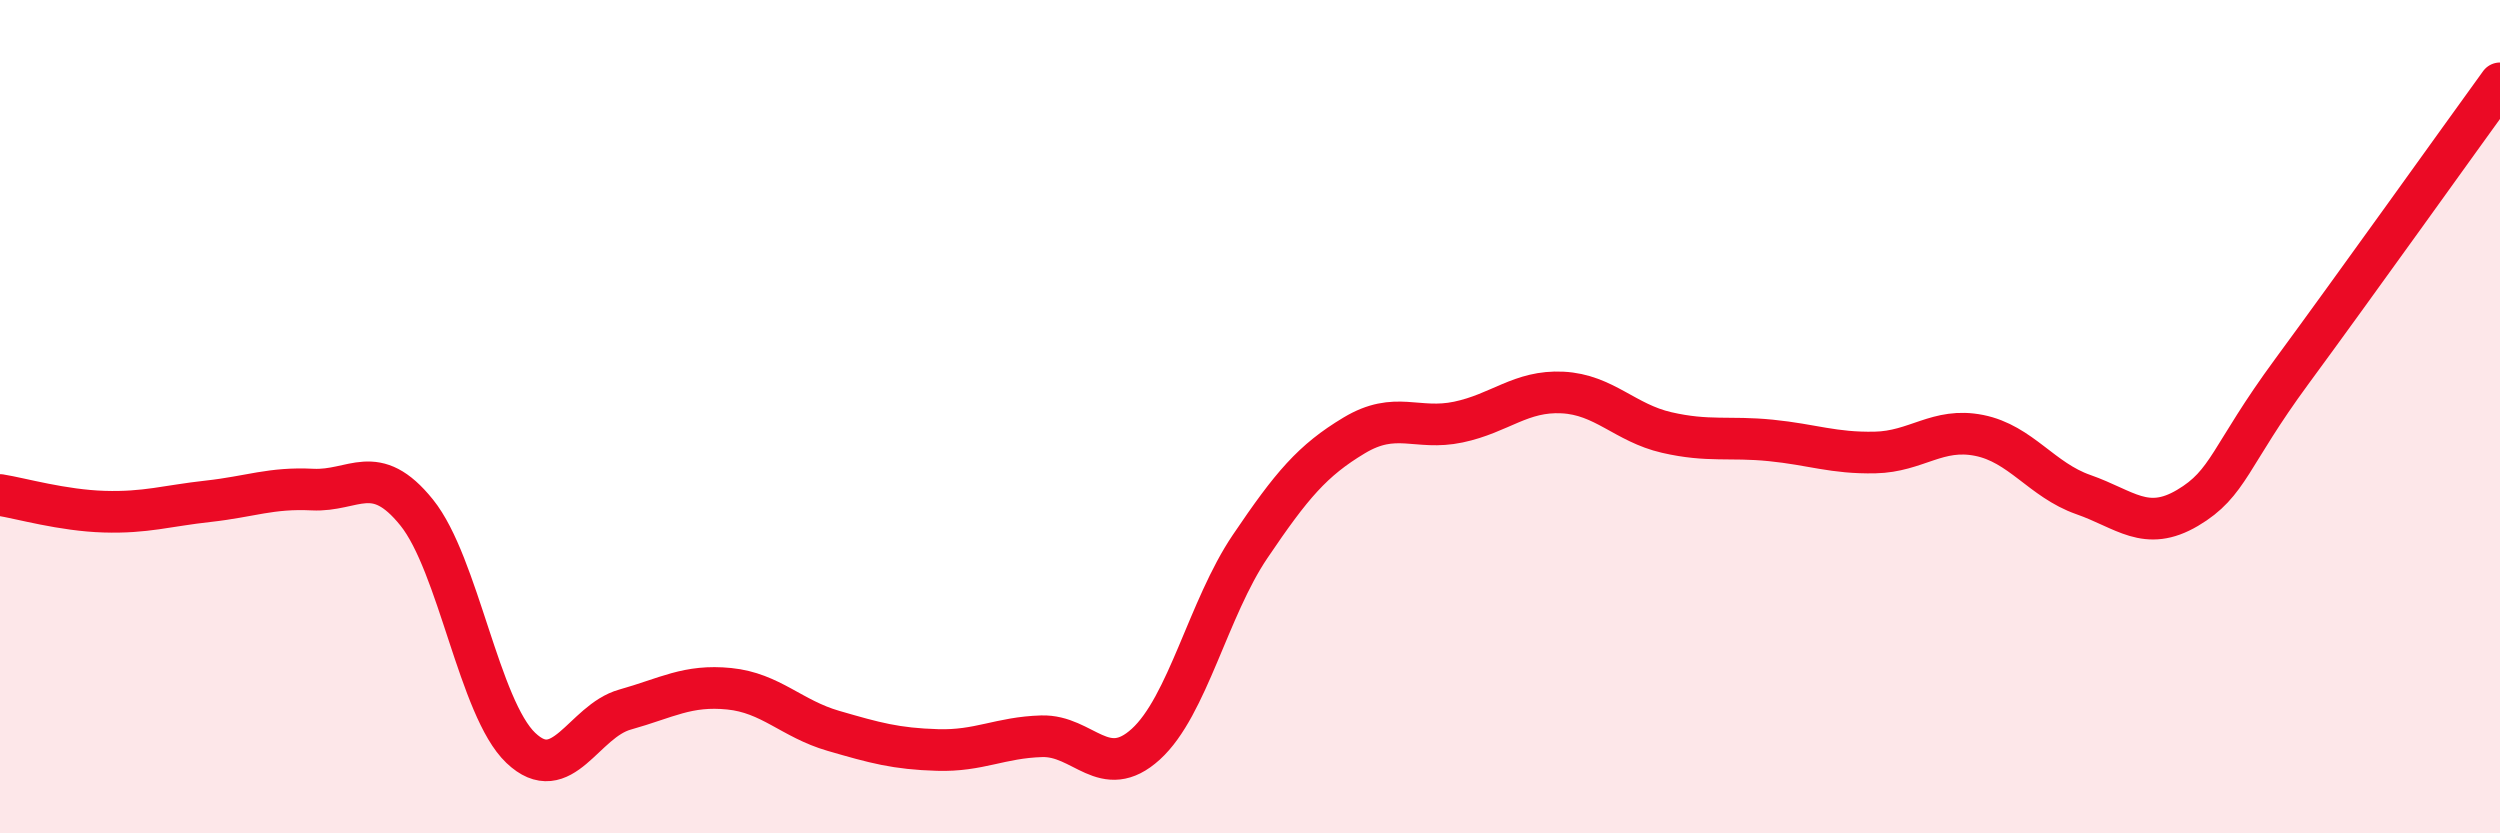
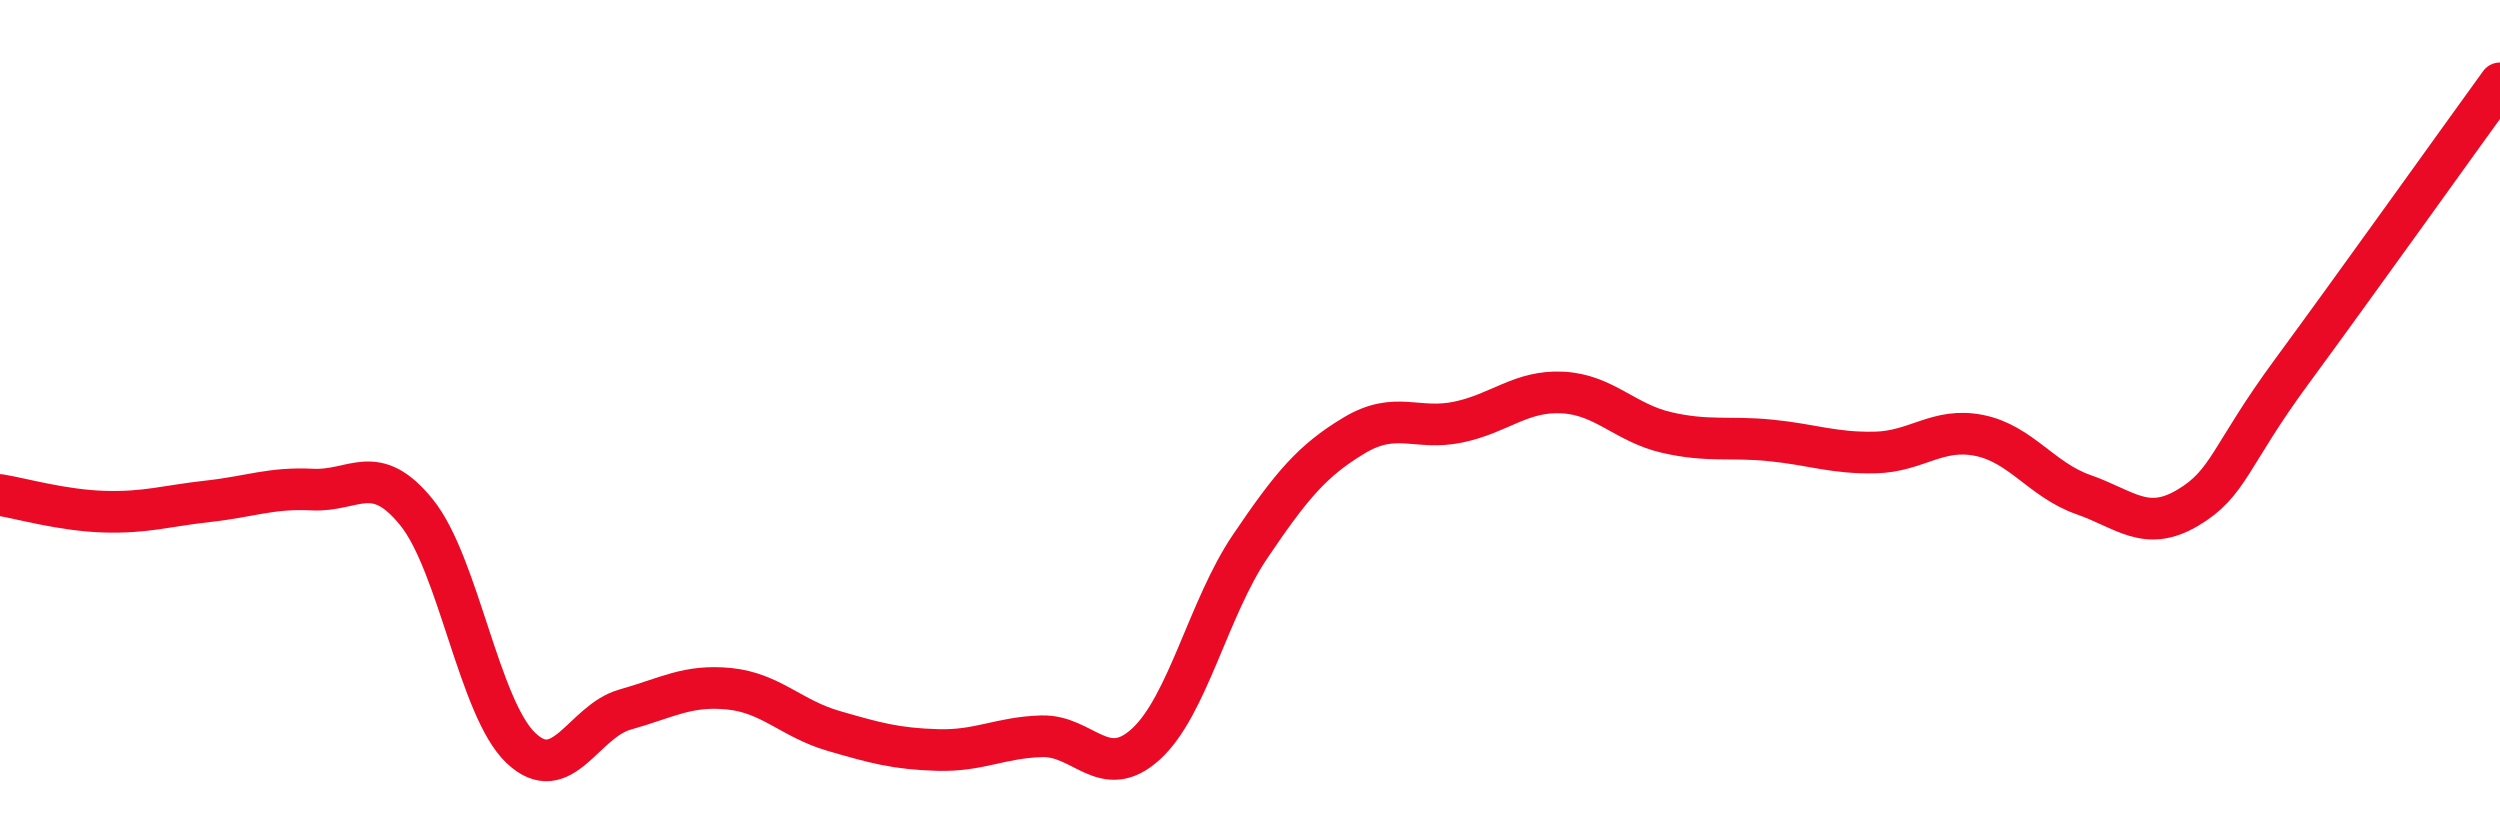
<svg xmlns="http://www.w3.org/2000/svg" width="60" height="20" viewBox="0 0 60 20">
-   <path d="M 0,11.88 C 0.5,11.96 1.5,12.25 2.5,12.28 C 3.5,12.31 4,12.14 5,12.03 C 6,11.92 6.5,11.7 7.5,11.75 C 8.5,11.8 9,11.06 10,12.3 C 11,13.54 11.5,17 12.5,17.95 C 13.5,18.9 14,17.31 15,17.03 C 16,16.75 16.5,16.43 17.5,16.53 C 18.5,16.63 19,17.25 20,17.54 C 21,17.83 21.5,17.97 22.5,18 C 23.5,18.03 24,17.7 25,17.67 C 26,17.64 26.5,18.77 27.5,17.86 C 28.5,16.95 29,14.6 30,13.12 C 31,11.64 31.5,11.05 32.5,10.45 C 33.5,9.85 34,10.34 35,10.13 C 36,9.92 36.5,9.37 37.5,9.42 C 38.5,9.47 39,10.15 40,10.38 C 41,10.61 41.5,10.47 42.5,10.57 C 43.5,10.67 44,10.88 45,10.86 C 46,10.84 46.5,10.25 47.5,10.45 C 48.5,10.65 49,11.52 50,11.87 C 51,12.22 51.5,12.78 52.5,12.19 C 53.5,11.6 53.5,10.96 55,8.92 C 56.5,6.88 59,3.38 60,2L60 20L0 20Z" fill="#EB0A25" opacity="0.1" stroke-linecap="round" stroke-linejoin="round" />
  <path d="M 0,11.88 C 0.5,11.96 1.5,12.25 2.5,12.28 C 3.5,12.31 4,12.14 5,12.03 C 6,11.92 6.5,11.7 7.5,11.75 C 8.5,11.8 9,11.06 10,12.3 C 11,13.54 11.5,17 12.5,17.95 C 13.5,18.9 14,17.31 15,17.03 C 16,16.75 16.5,16.43 17.5,16.53 C 18.5,16.63 19,17.25 20,17.54 C 21,17.83 21.5,17.97 22.5,18 C 23.5,18.03 24,17.7 25,17.67 C 26,17.64 26.5,18.77 27.5,17.86 C 28.5,16.95 29,14.6 30,13.12 C 31,11.64 31.5,11.05 32.5,10.45 C 33.5,9.85 34,10.34 35,10.13 C 36,9.92 36.5,9.37 37.5,9.42 C 38.5,9.47 39,10.15 40,10.38 C 41,10.61 41.5,10.47 42.5,10.57 C 43.5,10.67 44,10.88 45,10.86 C 46,10.84 46.5,10.25 47.5,10.45 C 48.5,10.65 49,11.52 50,11.87 C 51,12.22 51.5,12.78 52.5,12.19 C 53.5,11.6 53.5,10.96 55,8.92 C 56.5,6.88 59,3.38 60,2" stroke="#EB0A25" stroke-width="1" fill="none" stroke-linecap="round" stroke-linejoin="round" />
</svg>